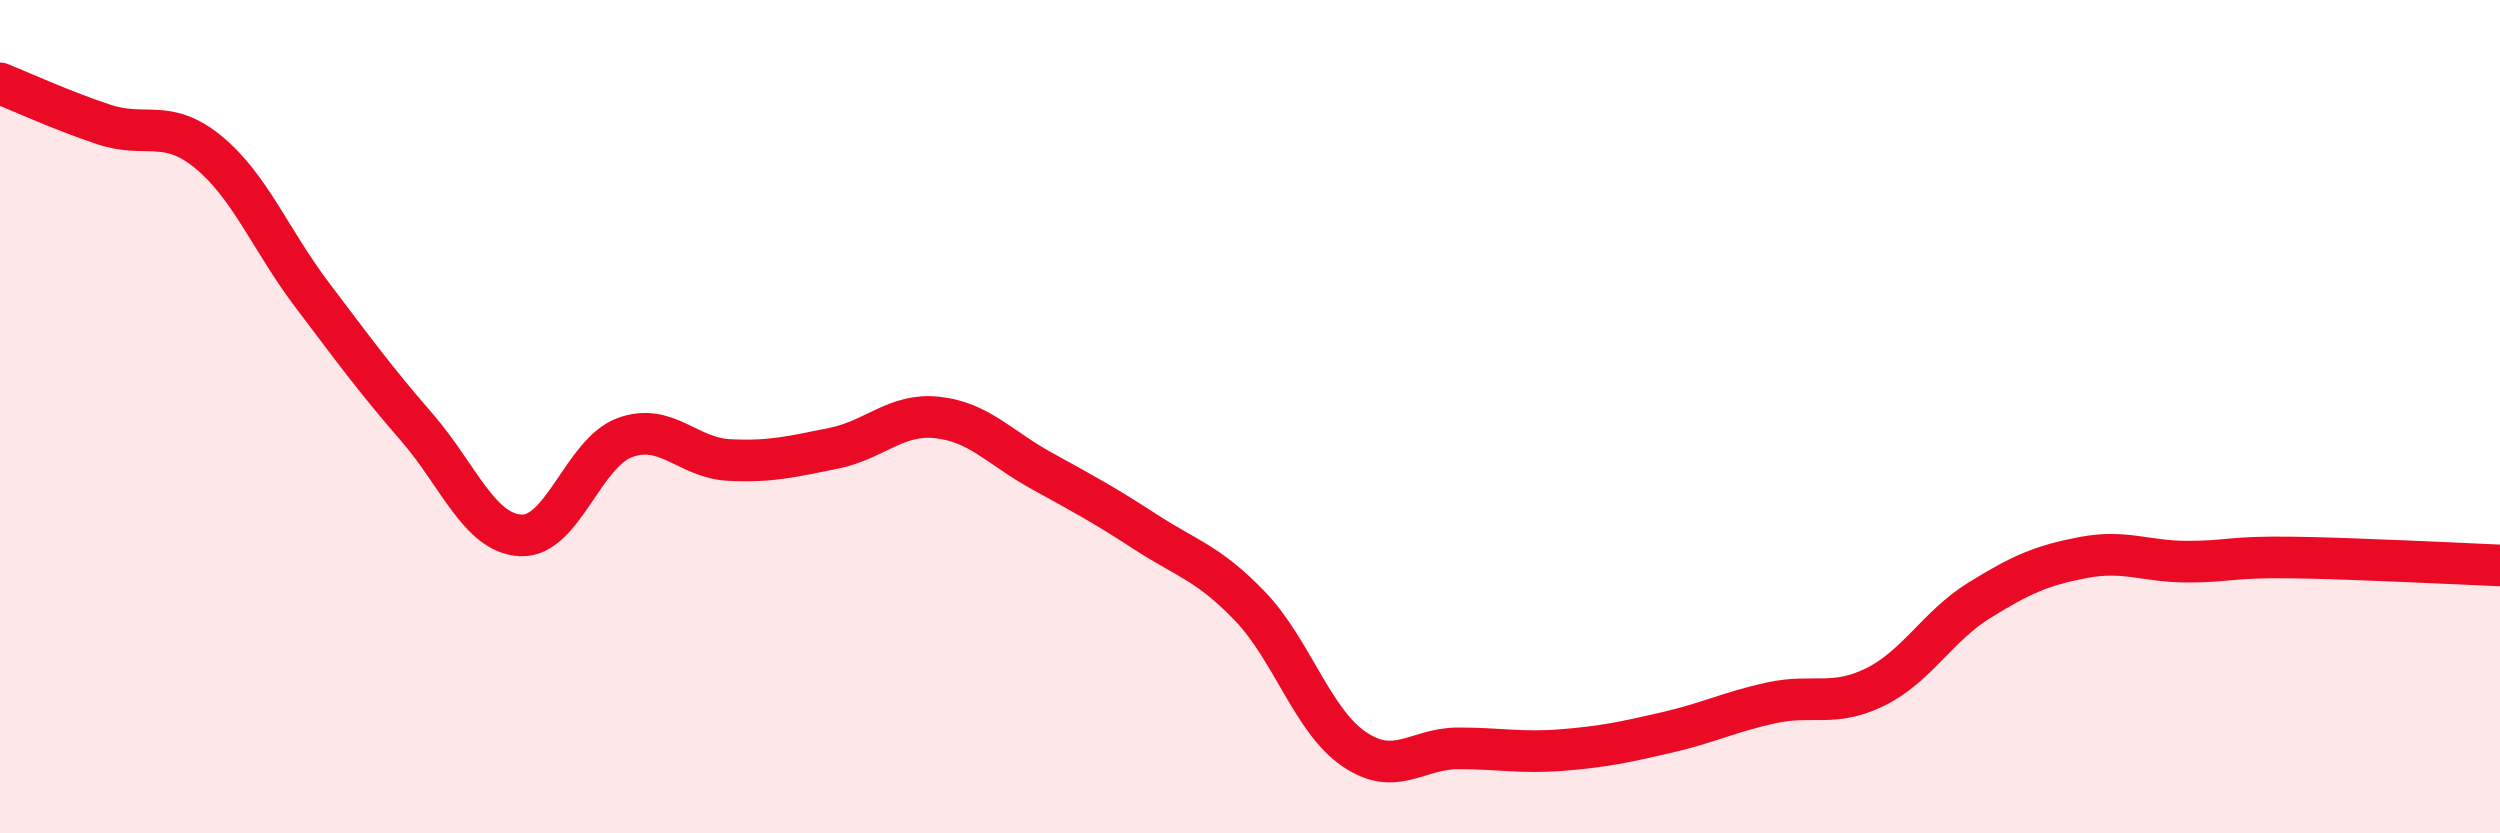
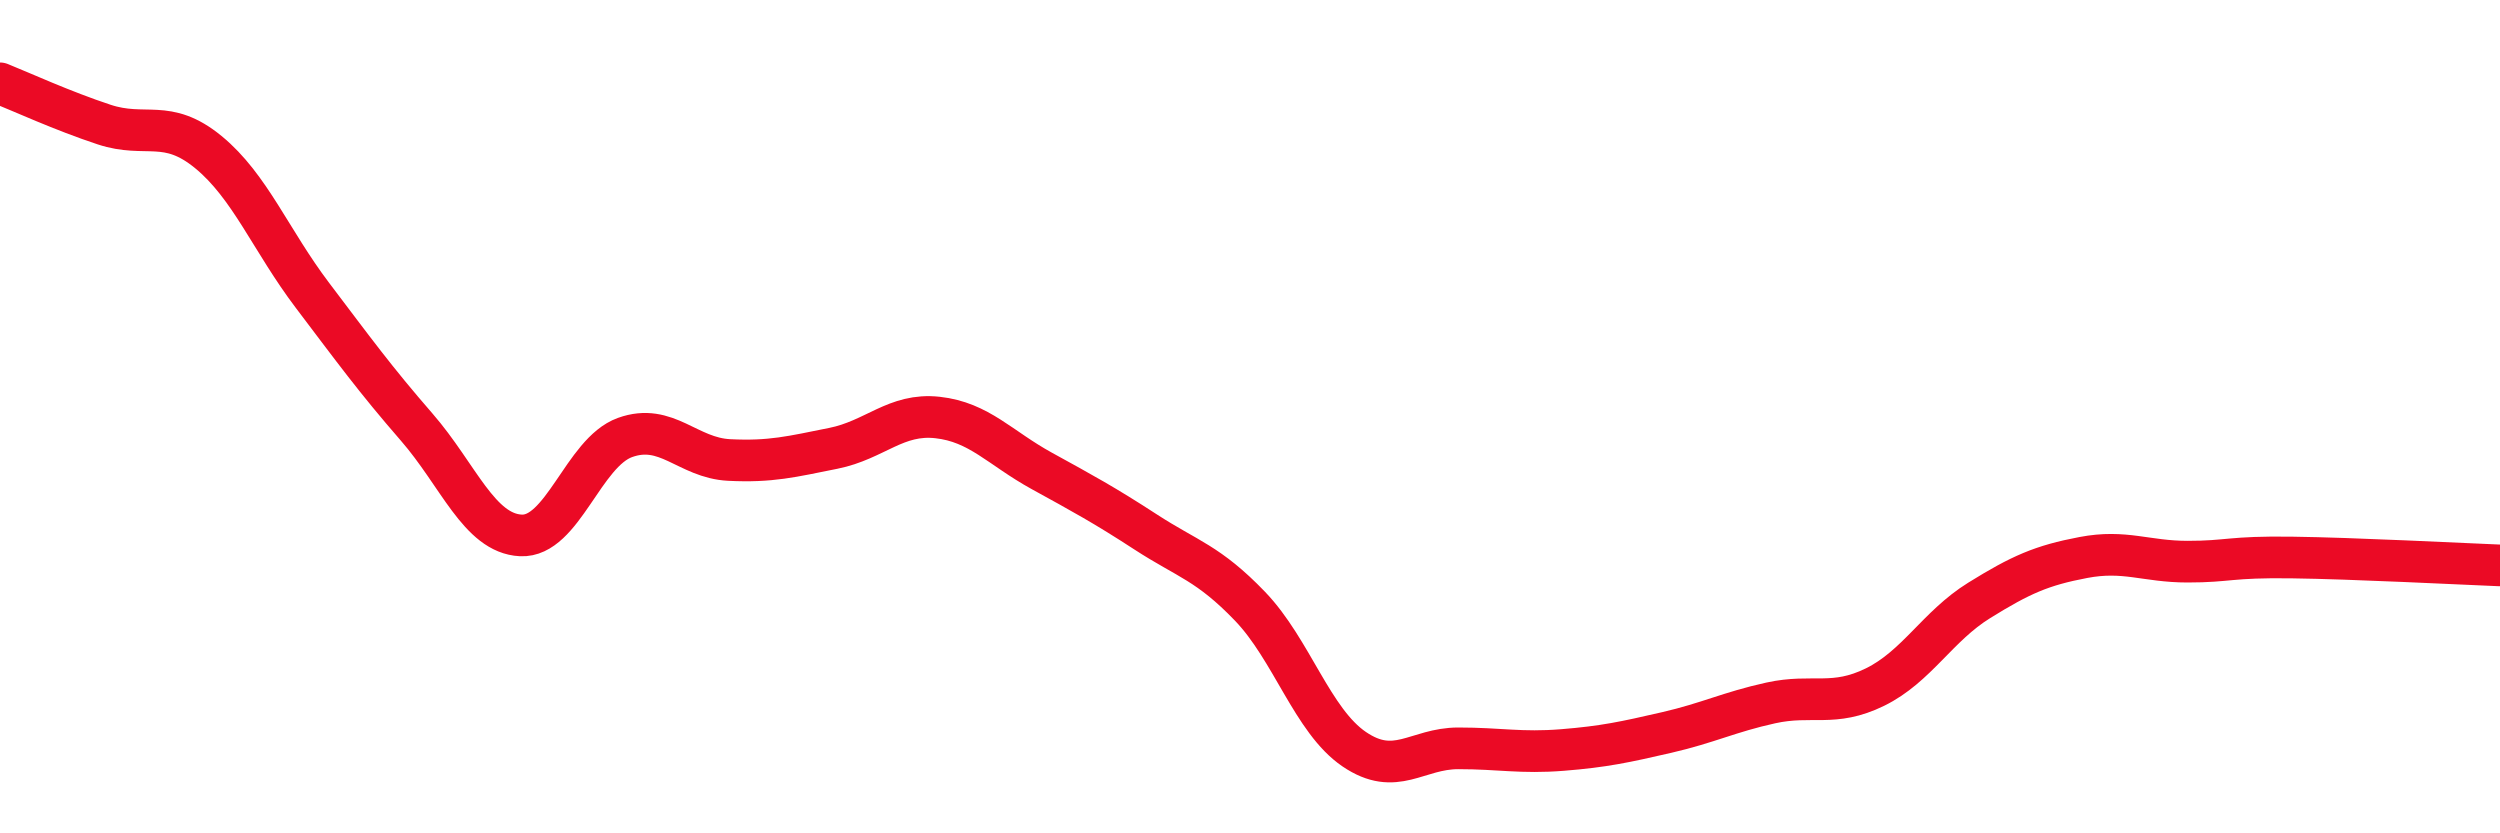
<svg xmlns="http://www.w3.org/2000/svg" width="60" height="20" viewBox="0 0 60 20">
-   <path d="M 0,2 C 0.5,2.2 1.5,2.66 2.5,2.99 C 3.5,3.32 4,2.83 5,3.65 C 6,4.47 6.5,5.77 7.5,7.09 C 8.5,8.41 9,9.1 10,10.25 C 11,11.4 11.5,12.8 12.5,12.85 C 13.5,12.9 14,10.86 15,10.5 C 16,10.14 16.5,10.99 17.5,11.04 C 18.5,11.09 19,10.96 20,10.76 C 21,10.56 21.5,9.91 22.5,10.02 C 23.5,10.13 24,10.75 25,11.3 C 26,11.85 26.5,12.12 27.5,12.77 C 28.5,13.42 29,13.51 30,14.55 C 31,15.59 31.5,17.3 32.5,17.98 C 33.5,18.66 34,17.96 35,17.96 C 36,17.96 36.5,18.08 37.5,18 C 38.5,17.92 39,17.81 40,17.58 C 41,17.35 41.5,17.09 42.5,16.87 C 43.5,16.65 44,16.98 45,16.49 C 46,16 46.5,15.03 47.5,14.41 C 48.5,13.79 49,13.57 50,13.38 C 51,13.19 51.5,13.48 52.5,13.48 C 53.5,13.48 53.5,13.36 55,13.38 C 56.5,13.4 59,13.53 60,13.57L60 20L0 20Z" fill="#EB0A25" opacity="0.1" stroke-linecap="round" stroke-linejoin="round" />
  <path d="M 0,2 C 0.5,2.2 1.5,2.66 2.5,2.99 C 3.5,3.32 4,2.83 5,3.65 C 6,4.47 6.5,5.77 7.5,7.09 C 8.5,8.41 9,9.1 10,10.25 C 11,11.4 11.5,12.8 12.5,12.85 C 13.5,12.9 14,10.86 15,10.5 C 16,10.14 16.5,10.99 17.5,11.04 C 18.5,11.09 19,10.96 20,10.76 C 21,10.56 21.5,9.91 22.5,10.02 C 23.5,10.13 24,10.75 25,11.3 C 26,11.85 26.5,12.12 27.5,12.77 C 28.5,13.42 29,13.51 30,14.55 C 31,15.59 31.5,17.3 32.5,17.98 C 33.5,18.66 34,17.96 35,17.96 C 36,17.96 36.5,18.08 37.5,18 C 38.5,17.92 39,17.81 40,17.58 C 41,17.35 41.5,17.09 42.5,16.87 C 43.5,16.65 44,16.98 45,16.49 C 46,16 46.5,15.03 47.5,14.41 C 48.5,13.79 49,13.57 50,13.38 C 51,13.19 51.5,13.48 52.5,13.48 C 53.5,13.48 53.5,13.36 55,13.38 C 56.5,13.4 59,13.53 60,13.57" stroke="#EB0A25" stroke-width="1" fill="none" stroke-linecap="round" stroke-linejoin="round" />
</svg>